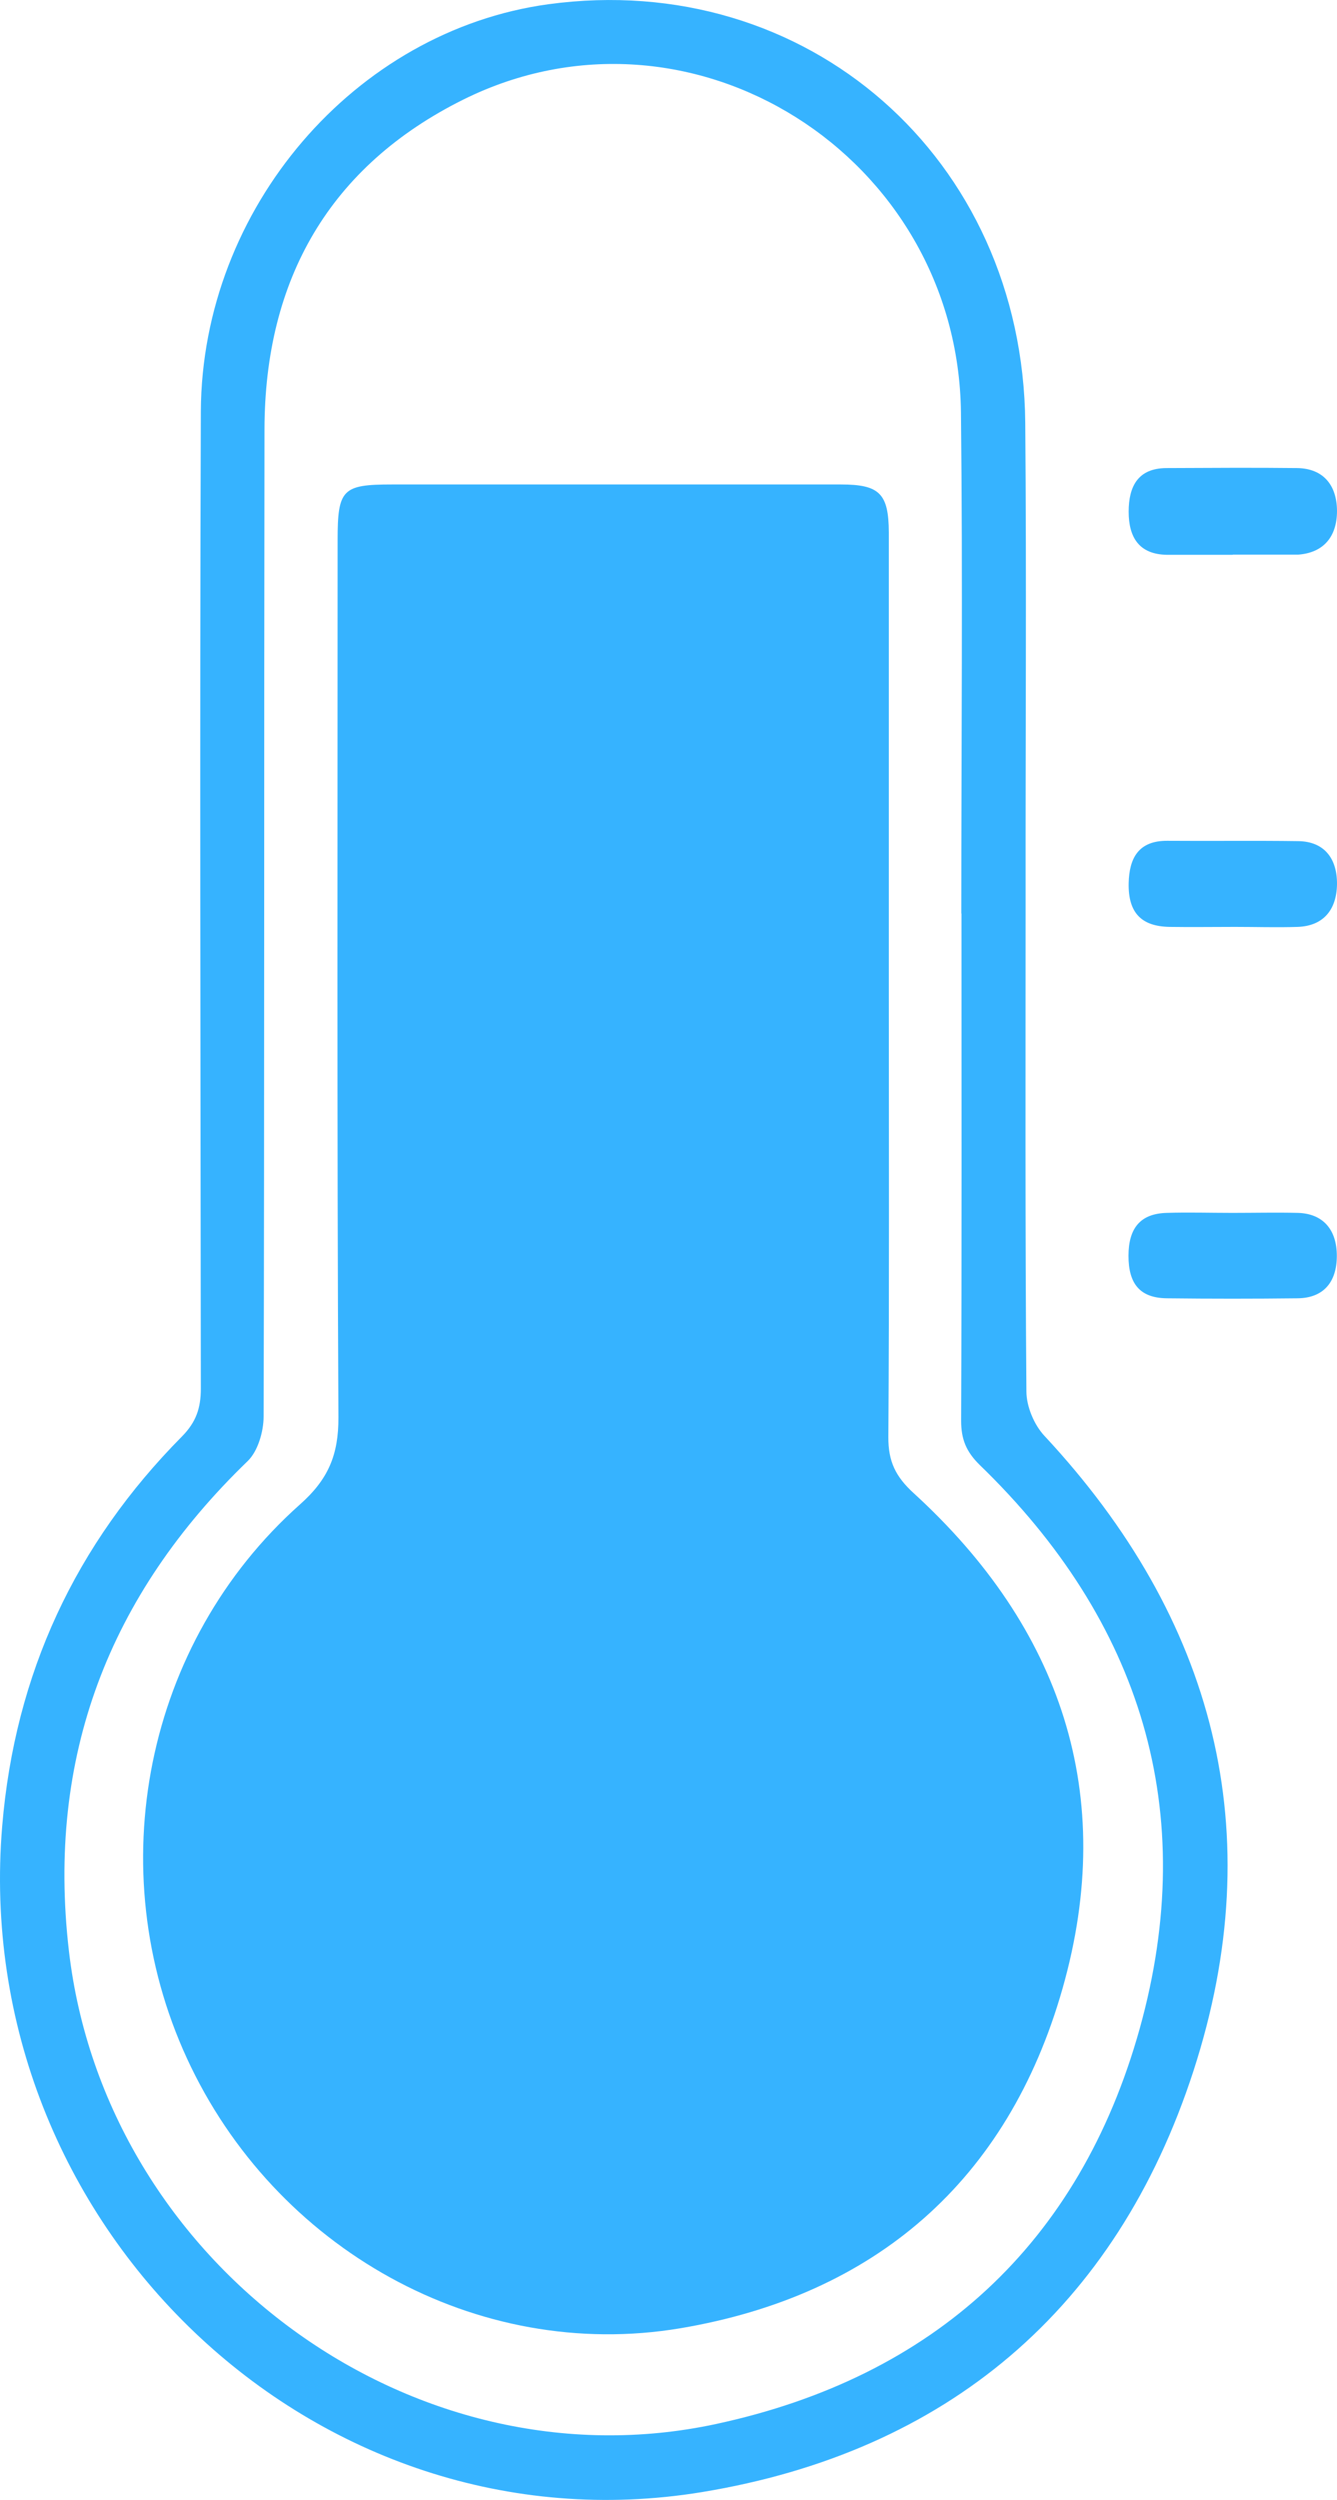
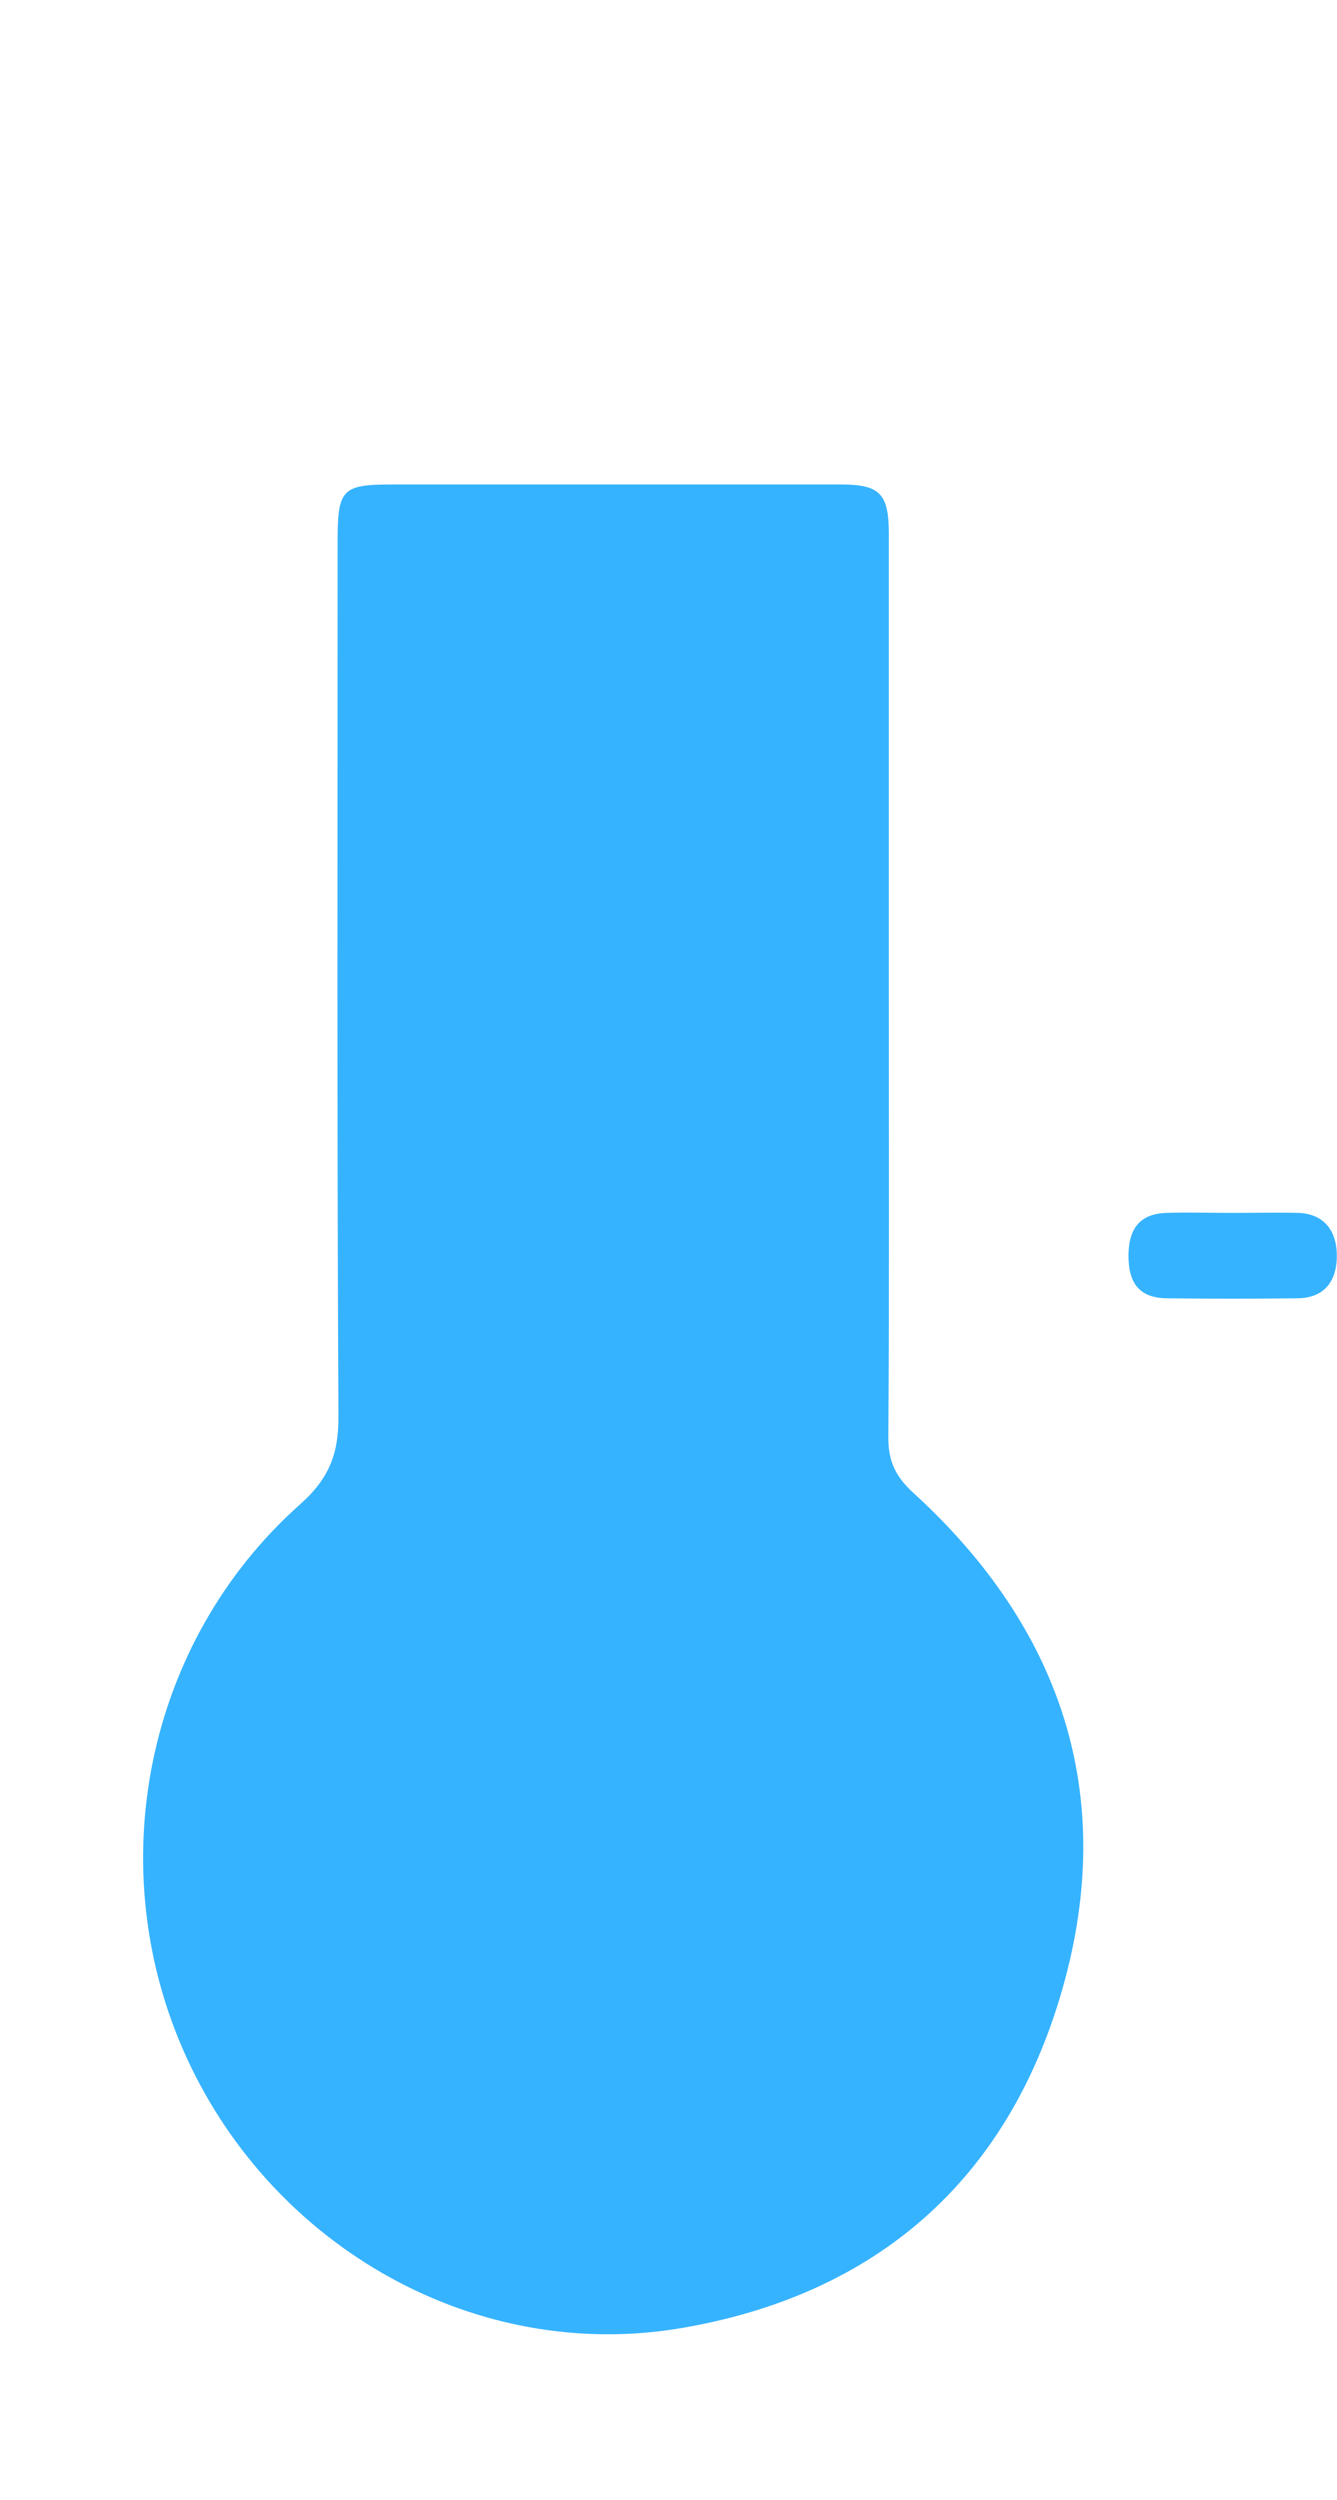
<svg xmlns="http://www.w3.org/2000/svg" width="23" height="43" viewBox="0 0 23 43" fill="none">
-   <path d="M17.643 15.474C17.643 18.293 17.634 21.114 17.657 23.933C17.657 24.191 17.789 24.506 17.965 24.695C20.896 27.84 21.862 31.517 20.531 35.62C19.199 39.723 16.276 42.174 12.075 42.865C5.413 43.957 -0.533 38.255 0.038 31.407C0.257 28.787 1.299 26.556 3.131 24.707C3.373 24.461 3.455 24.221 3.455 23.886C3.45 18.281 3.435 12.676 3.455 7.075C3.473 3.58 6.109 0.527 9.433 0.073C13.88 -0.533 17.596 2.716 17.637 7.273C17.66 10.006 17.64 12.739 17.643 15.471V15.474ZM16.537 15.711C16.537 12.839 16.563 9.967 16.531 7.095C16.478 2.675 11.876 -0.227 7.97 1.713C5.673 2.856 4.553 4.802 4.55 7.389C4.541 13.047 4.55 18.705 4.535 24.363C4.535 24.624 4.436 24.963 4.26 25.132C1.875 27.434 0.799 30.217 1.185 33.552C1.808 38.934 7.092 42.821 12.321 41.693C16.051 40.889 18.57 38.605 19.606 34.893C20.648 31.152 19.629 27.885 16.856 25.2C16.622 24.971 16.534 24.758 16.534 24.437C16.546 21.53 16.54 18.622 16.54 15.714L16.537 15.711Z" fill="#36B3FF" />
-   <path d="M21.206 9.543C20.829 9.543 20.454 9.543 20.077 9.543C19.594 9.537 19.416 9.241 19.416 8.801C19.416 8.365 19.577 8.054 20.065 8.051C20.817 8.048 21.569 8.042 22.321 8.051C22.757 8.06 22.997 8.336 23 8.787C23 9.238 22.763 9.508 22.333 9.54C22.298 9.54 22.266 9.54 22.23 9.54C21.888 9.54 21.546 9.54 21.206 9.54V9.543Z" fill="#36B3FF" />
-   <path d="M21.244 15.943C20.87 15.943 20.492 15.949 20.118 15.943C19.632 15.934 19.407 15.697 19.416 15.195C19.425 14.759 19.585 14.46 20.08 14.462C20.832 14.468 21.584 14.457 22.336 14.468C22.769 14.474 23.003 14.753 23 15.207C22.994 15.661 22.754 15.928 22.324 15.943C21.964 15.955 21.607 15.943 21.247 15.943H21.244Z" fill="#36B3FF" />
  <path d="M21.201 20.862C21.575 20.862 21.953 20.853 22.327 20.862C22.757 20.874 22.997 21.147 22.997 21.601C22.997 22.058 22.763 22.325 22.327 22.331C21.575 22.34 20.823 22.34 20.071 22.331C19.615 22.325 19.413 22.088 19.413 21.601C19.413 21.117 19.624 20.874 20.071 20.862C20.446 20.85 20.823 20.862 21.198 20.862H21.201Z" fill="#36B3FF" />
  <path d="M15.29 17.041C15.29 19.598 15.299 22.156 15.282 24.716C15.279 25.138 15.407 25.399 15.718 25.683C18.251 27.998 19.229 30.864 18.278 34.205C17.335 37.519 15.047 39.483 11.703 40.047C8.201 40.634 4.722 38.679 3.215 35.403C1.72 32.152 2.493 28.253 5.158 25.879C5.647 25.446 5.825 25.025 5.822 24.378C5.796 19.349 5.808 14.32 5.808 9.291C5.808 8.416 5.89 8.333 6.744 8.333C9.319 8.333 11.893 8.333 14.465 8.333C15.13 8.333 15.287 8.49 15.29 9.157C15.29 11.786 15.29 14.412 15.29 17.041Z" fill="#36B3FF" />
</svg>